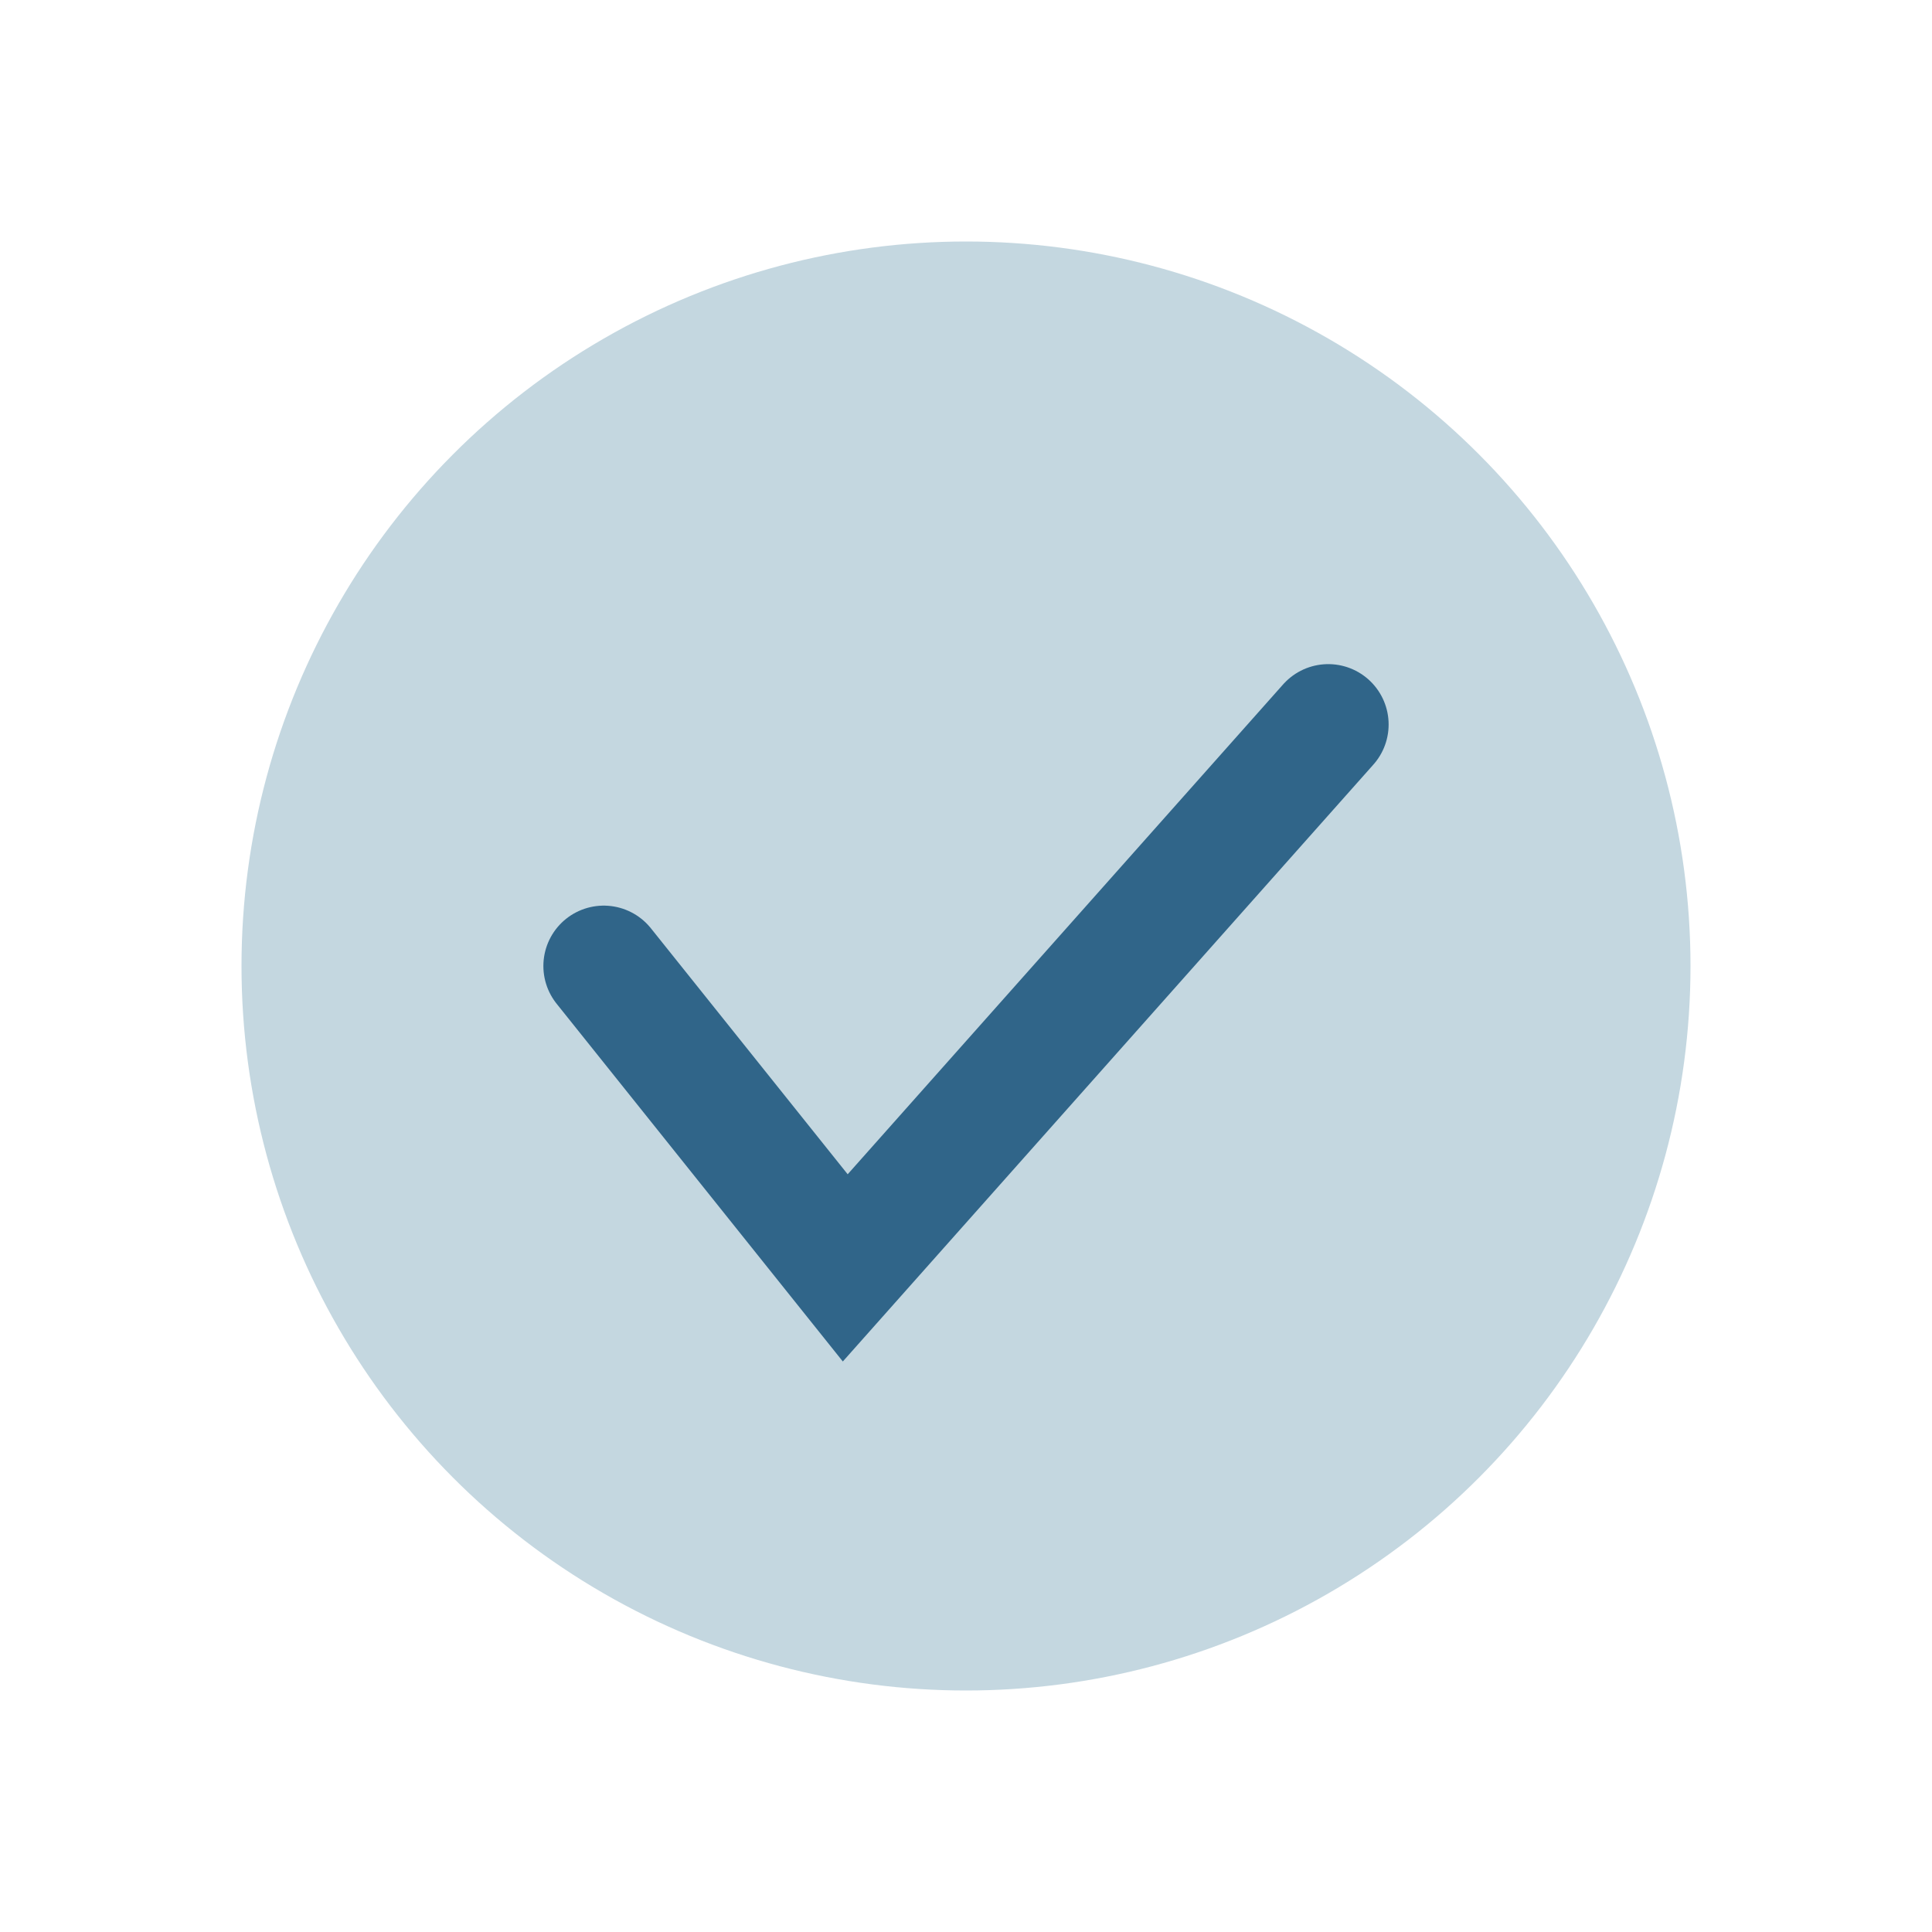
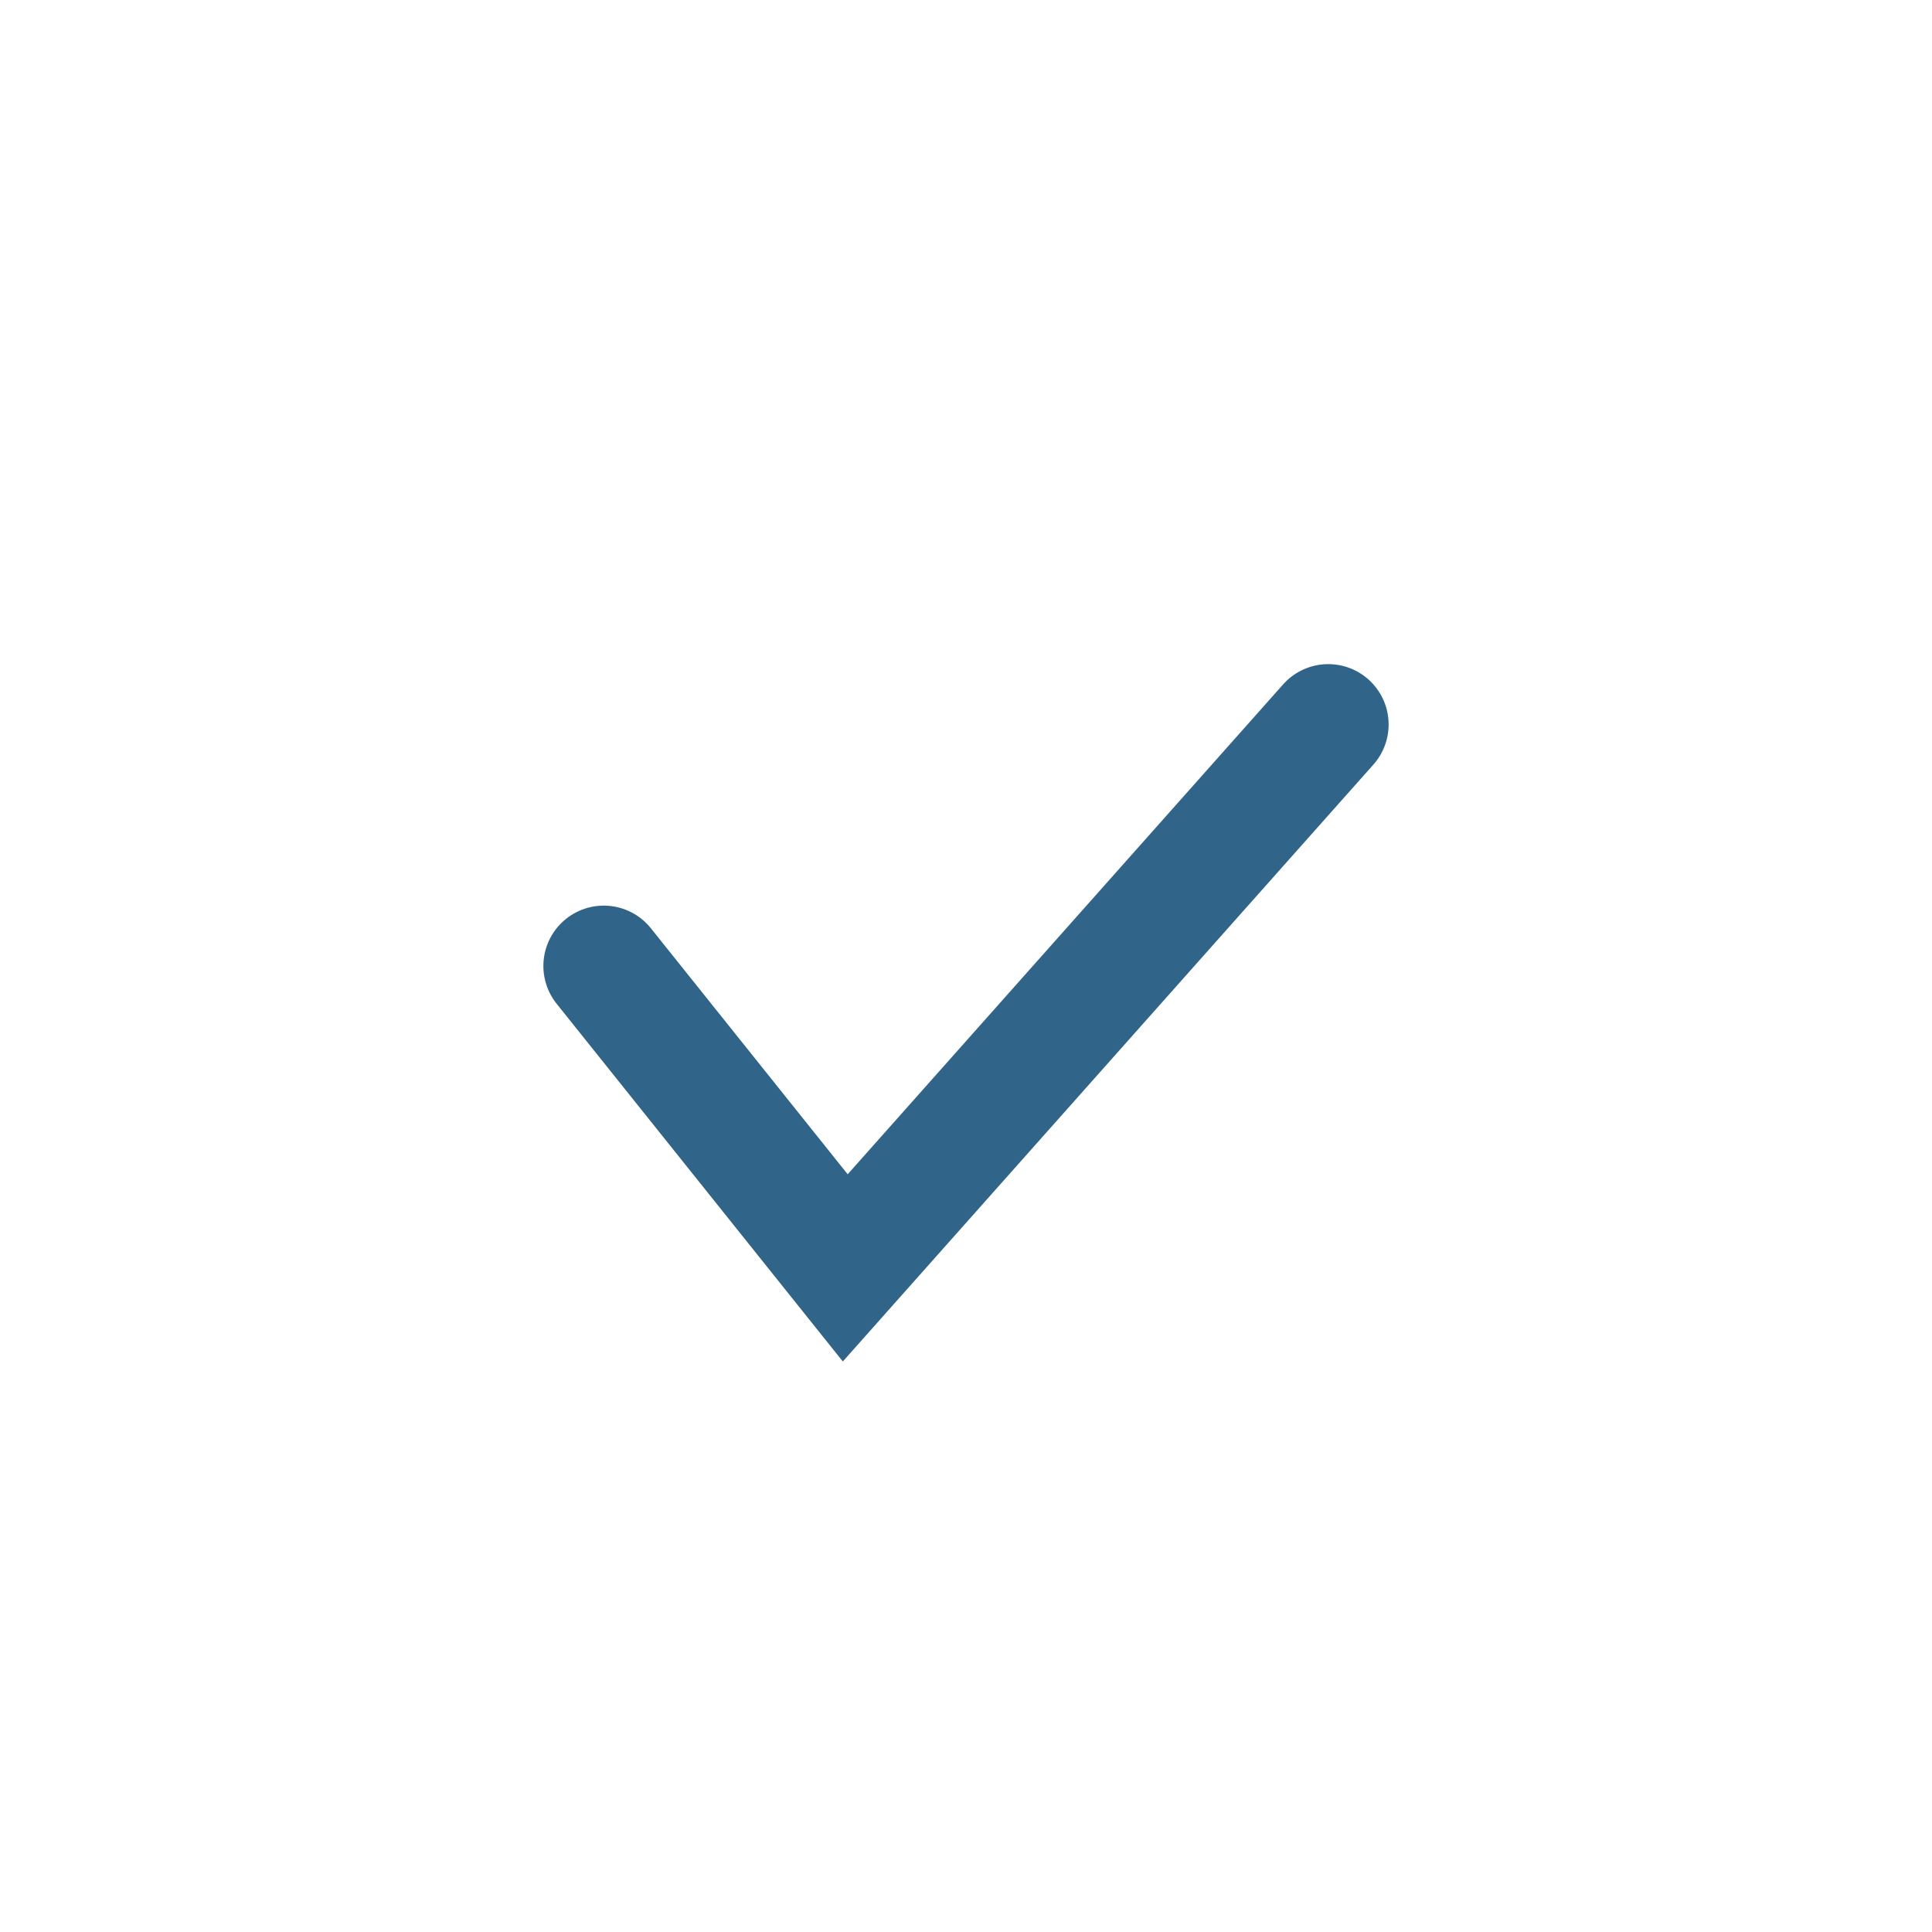
<svg xmlns="http://www.w3.org/2000/svg" width="32" height="32" viewBox="0 0 32 32">
-   <circle cx="16" cy="16" r="12" fill="#C4D7E0" />
  <path d="M10 16l4 5 8-9" stroke="#306589" stroke-width="2" fill="none" stroke-linecap="round" />
</svg>